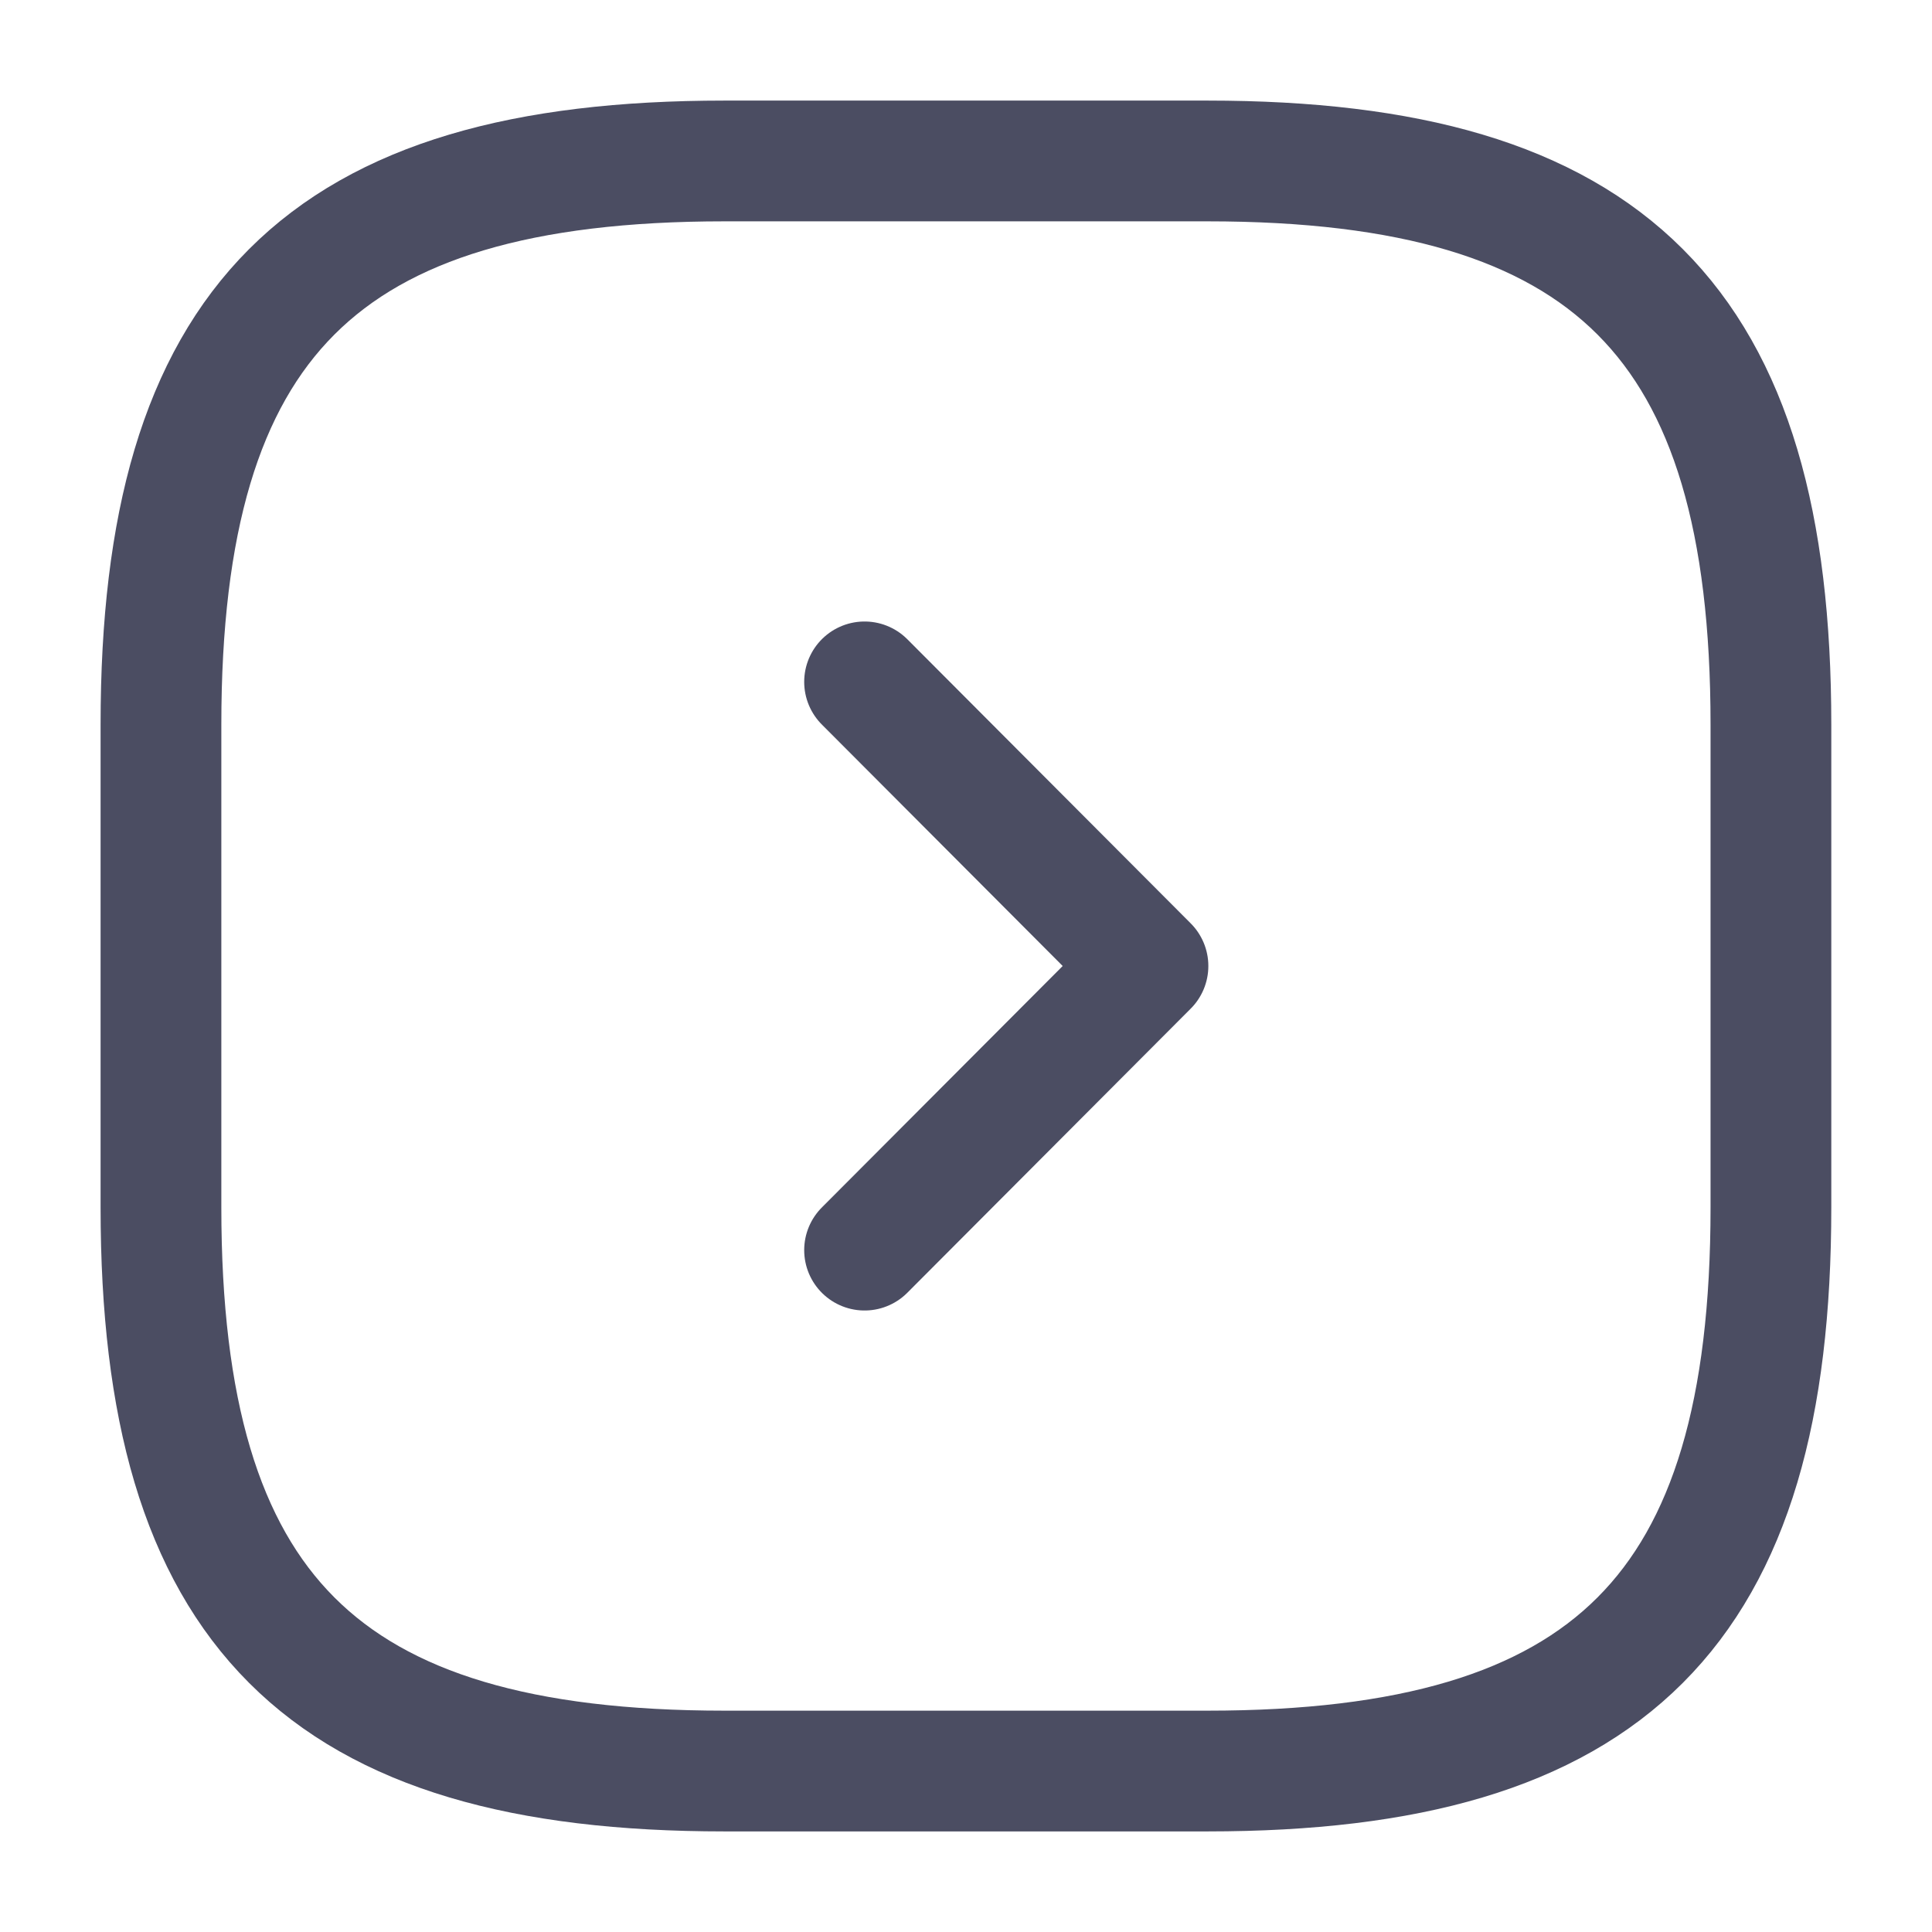
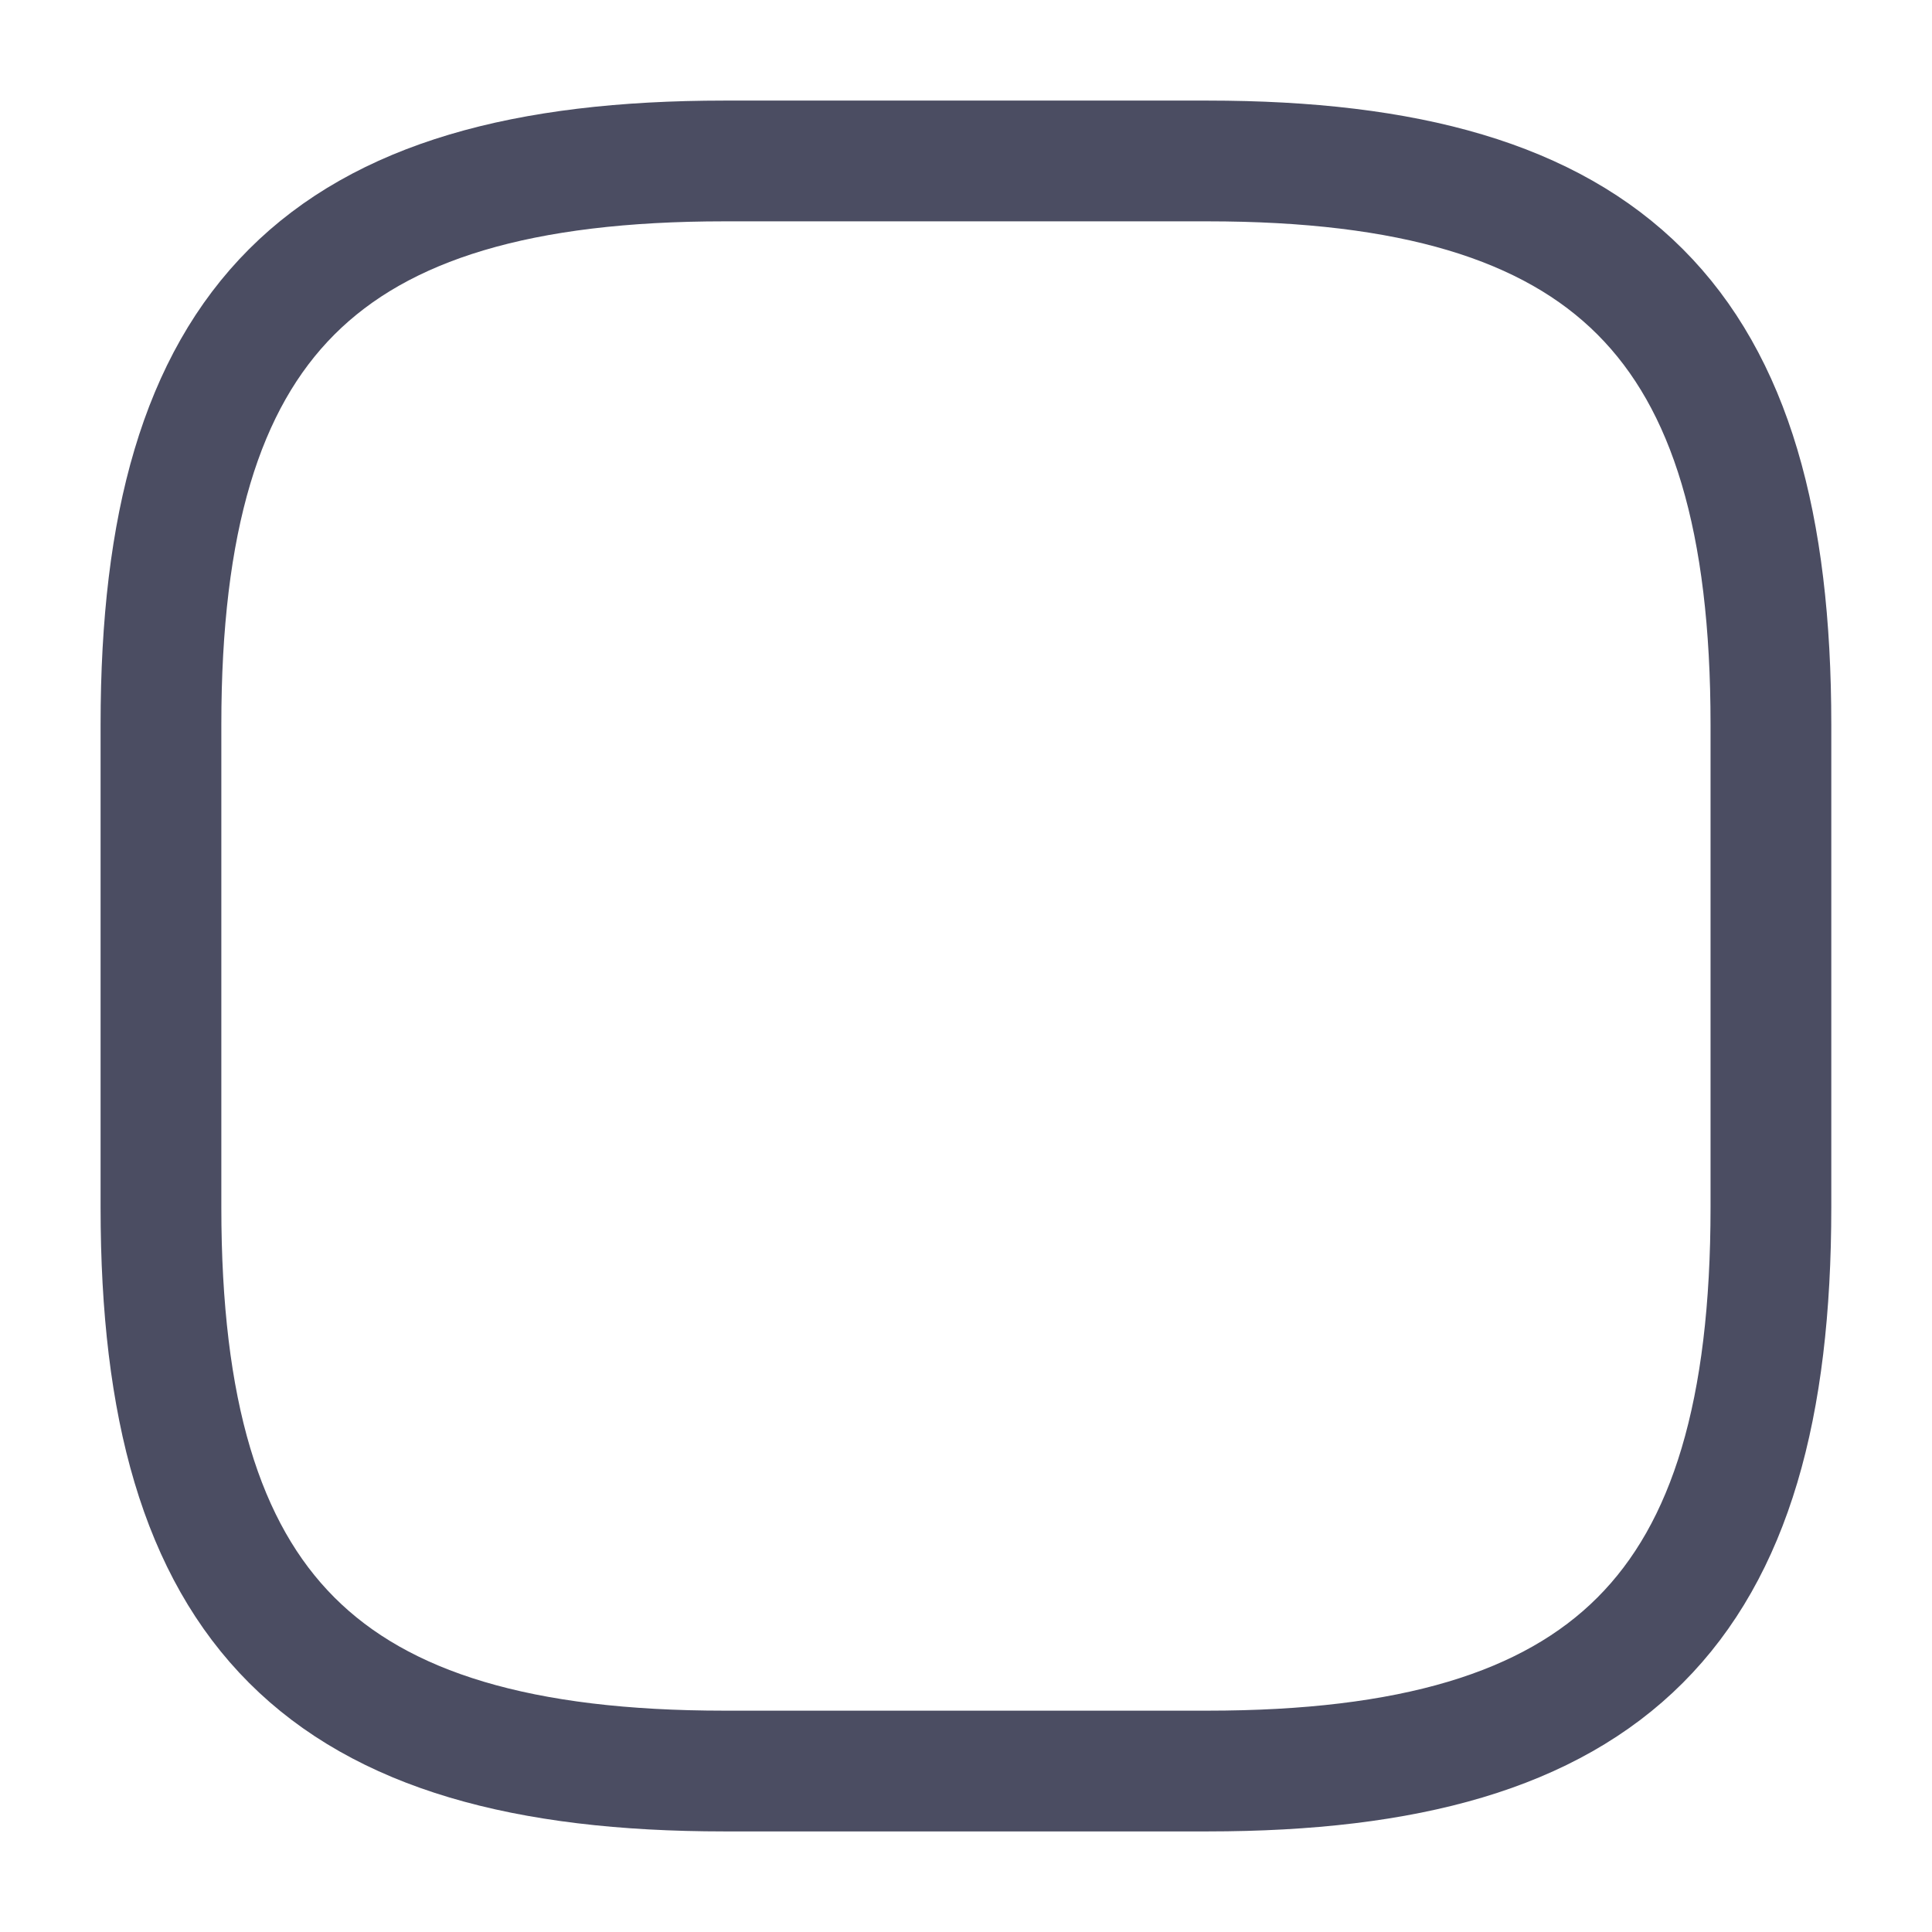
<svg xmlns="http://www.w3.org/2000/svg" width="16" height="16" viewBox="0 0 16 16" fill="none">
  <g id="vuesax/linear/arrow-square-right">
    <g id="arrow-square-right">
      <path id="Vector" d="M6 14.667H10C13.333 14.667 14.666 13.333 14.666 10V6C14.666 2.667 13.333 1.333 10 1.333H6C2.666 1.333 1.333 2.667 1.333 6V10C1.333 13.333 2.666 14.667 6 14.667Z" stroke="#4B4D62" stroke-linecap="round" stroke-linejoin="round" />
-       <path id="Vector_2" d="M7.16 10.353L9.507 8L7.16 5.647" stroke="#4B4D62" stroke-linecap="round" stroke-linejoin="round" />
    </g>
  </g>
</svg>